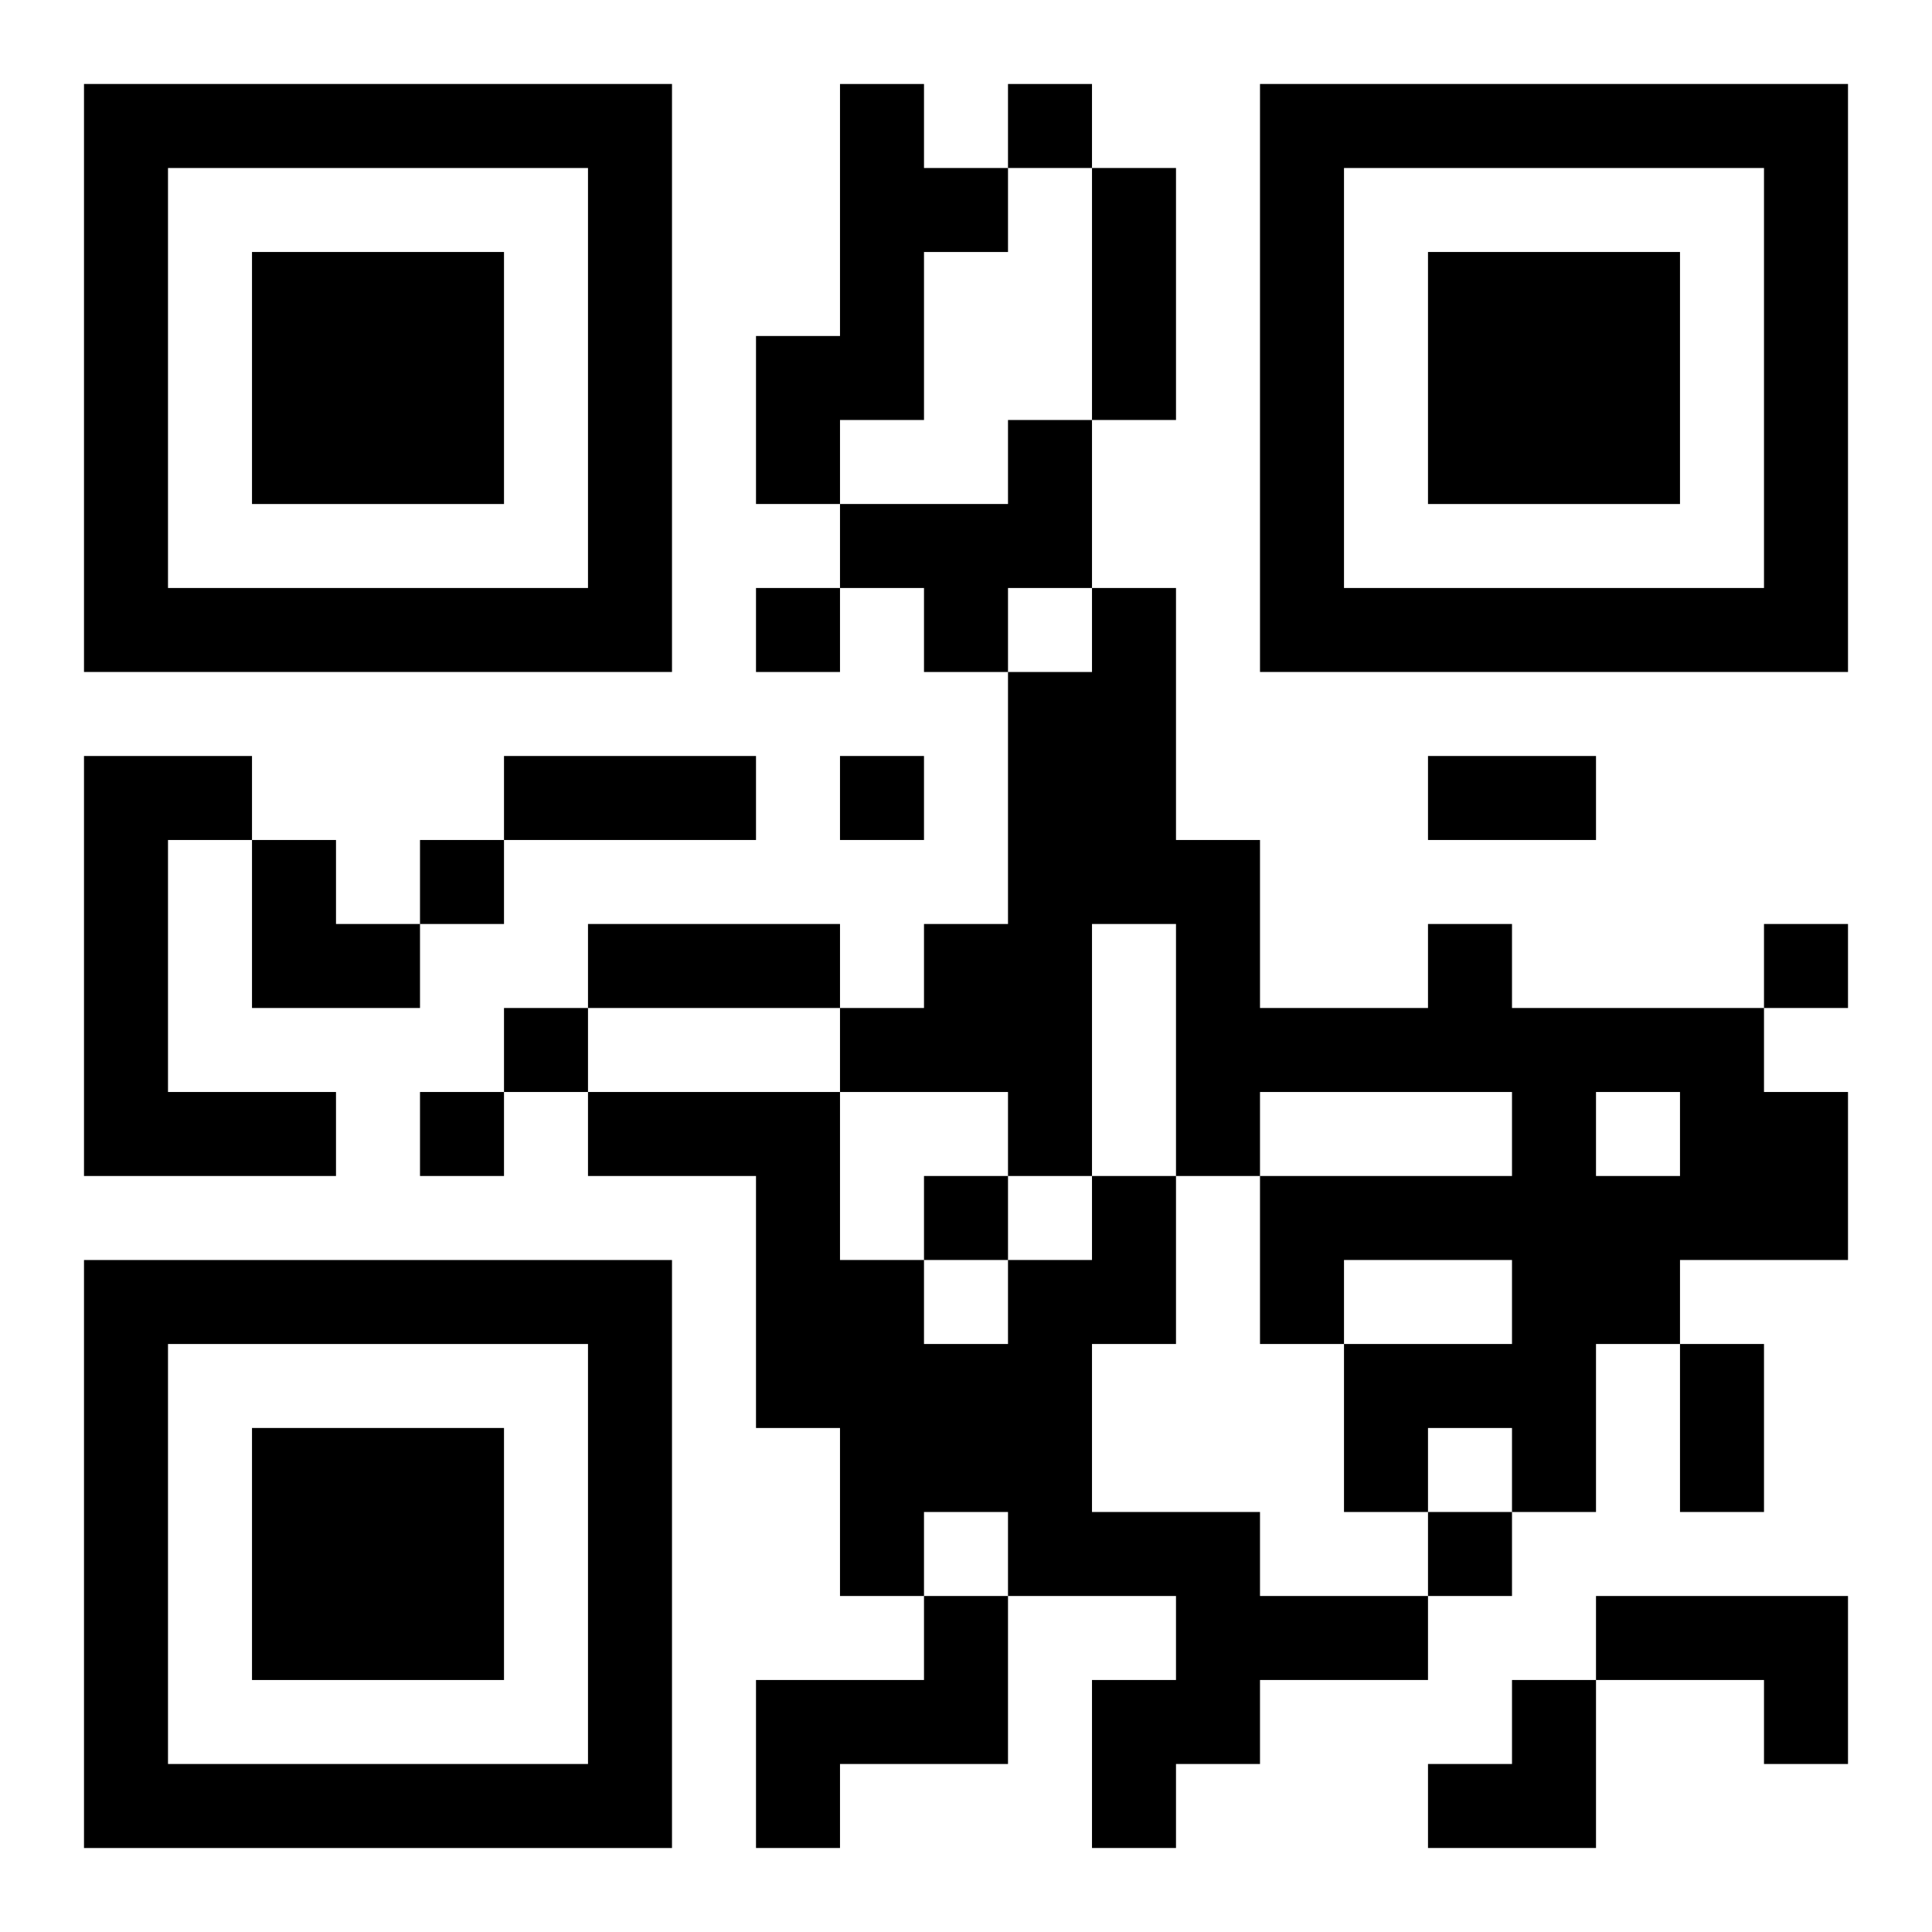
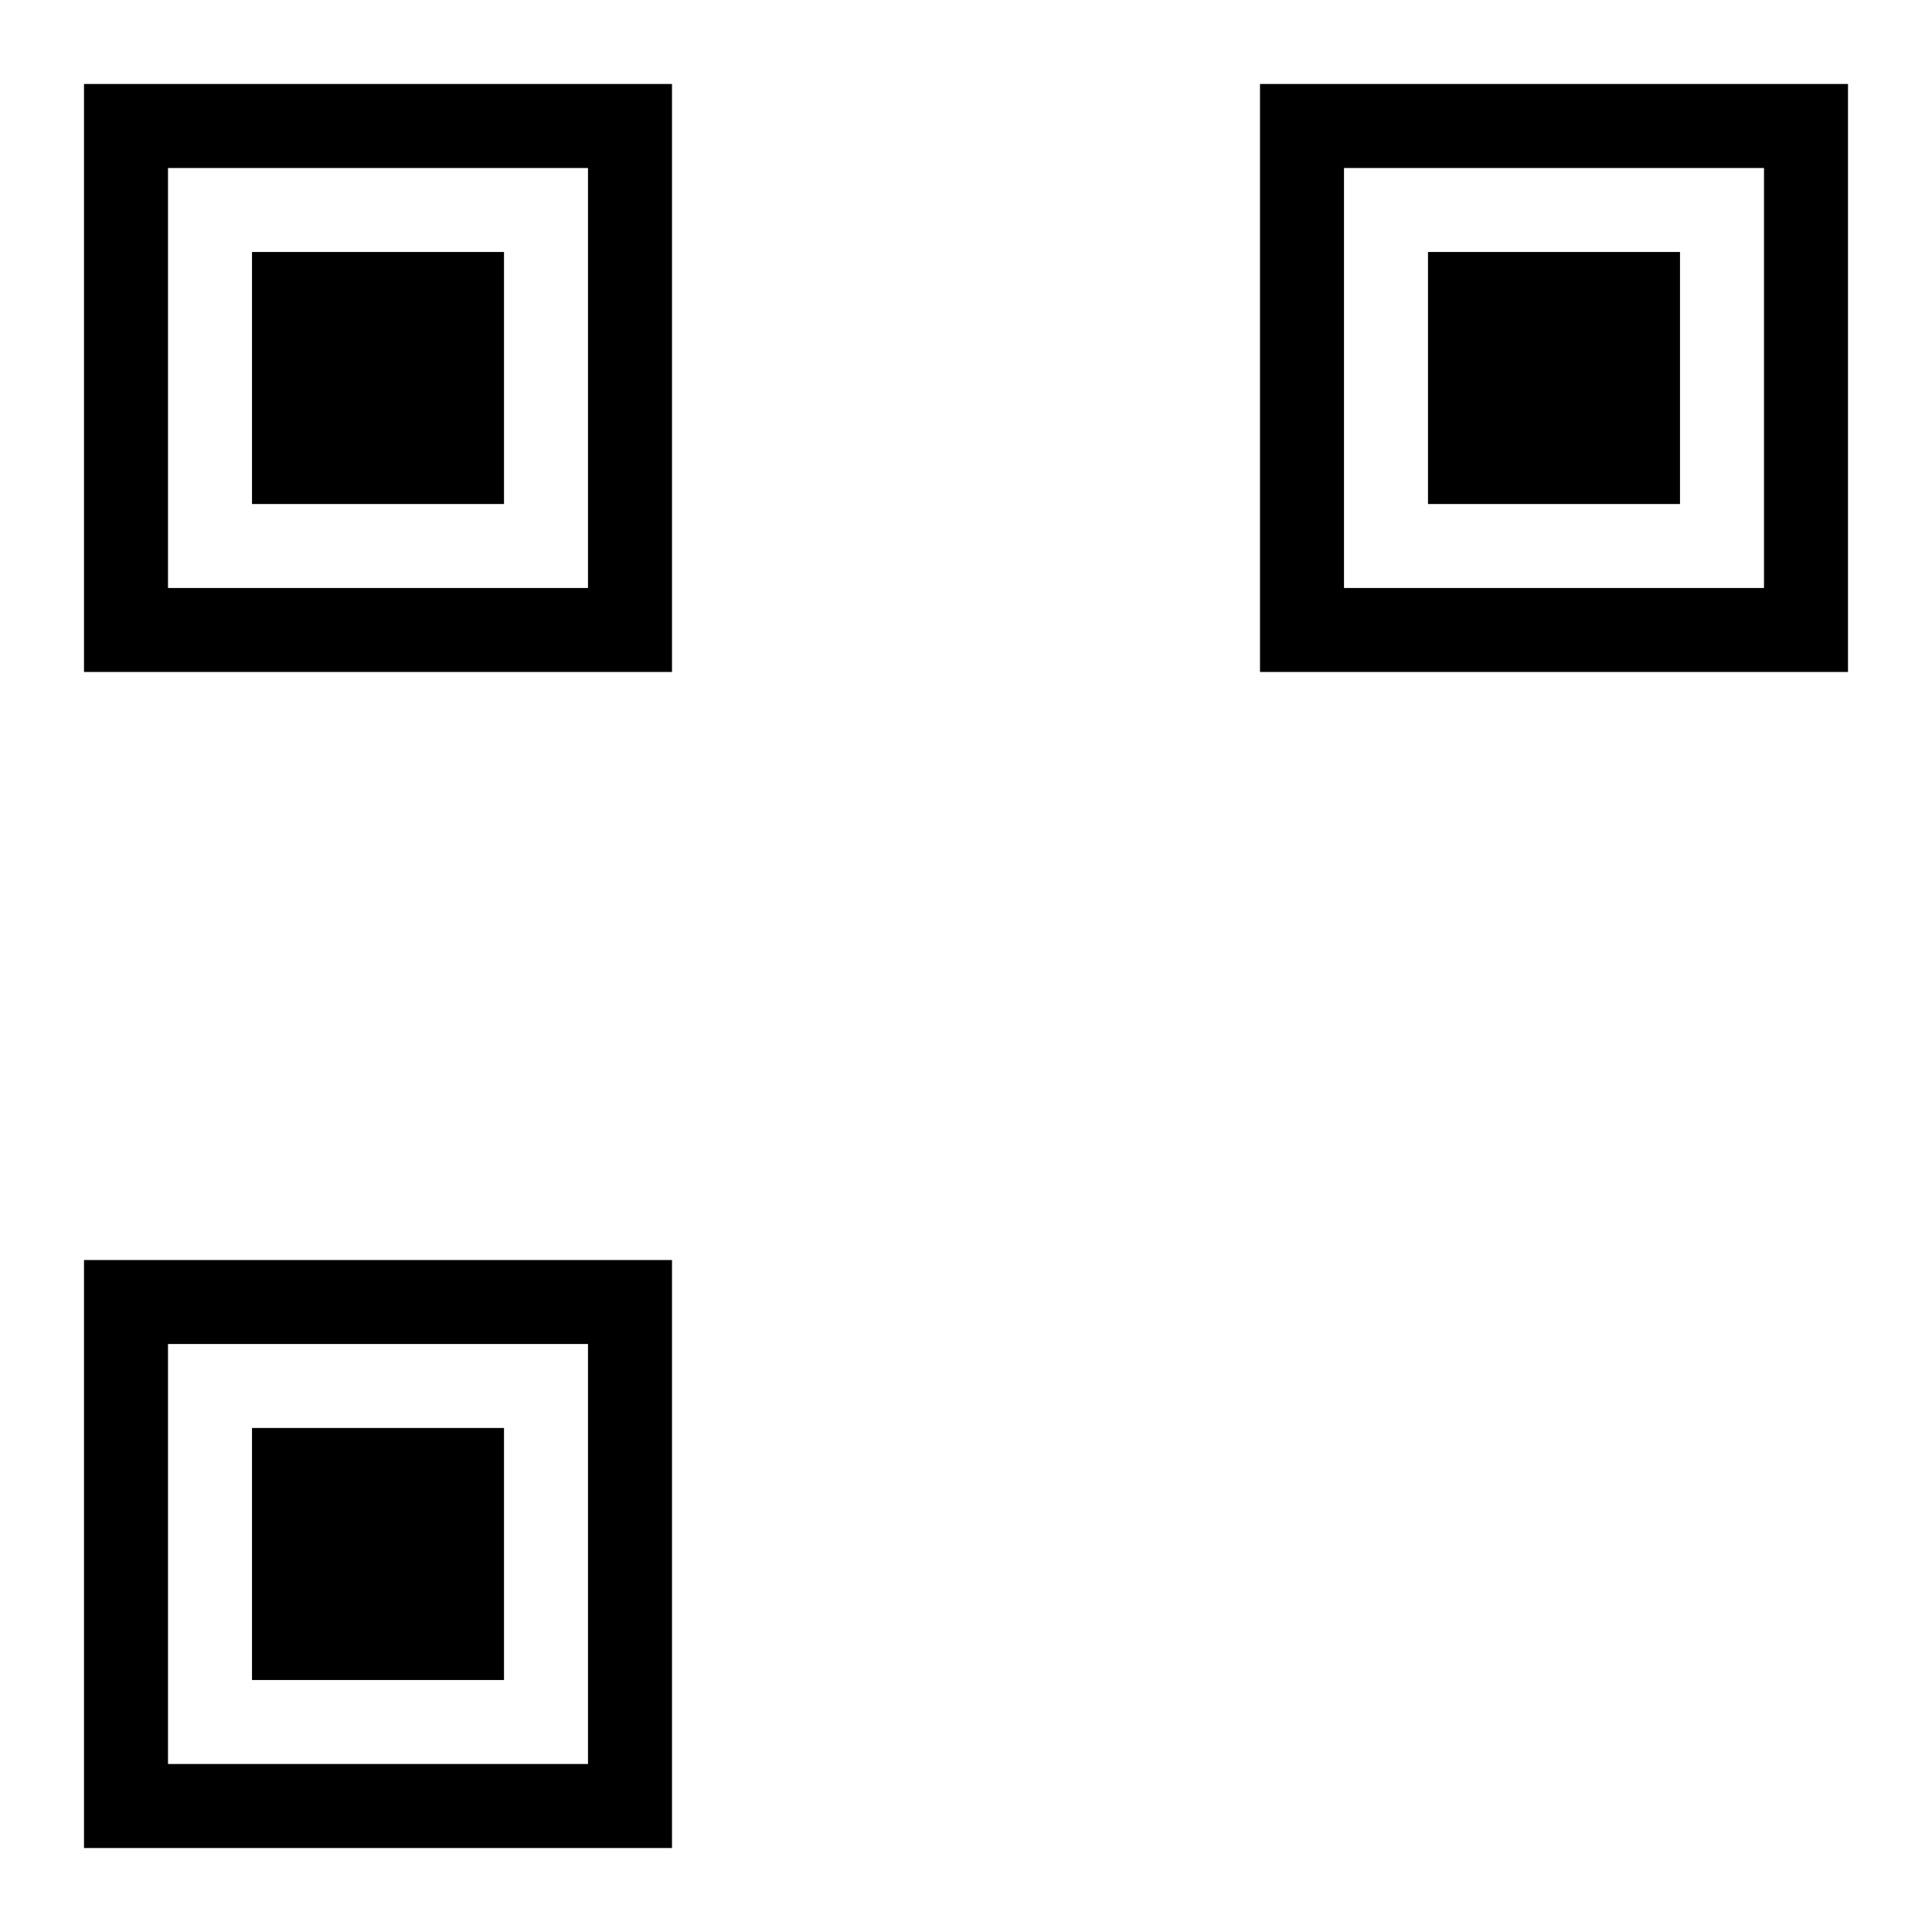
<svg xmlns="http://www.w3.org/2000/svg" xmlns:xlink="http://www.w3.org/1999/xlink" width="250" height="250" baseProfile="full" version="1.1" viewBox="-1 -1 23 23">
  <symbol id="a">
    <path d="m0 7v7h7v-7h-7zm1 1h5v5h-5v-5zm1 1v3h3v-3h-3z" />
  </symbol>
  <use y="-7" xlink:href="#a" />
  <use y="7" xlink:href="#a" />
  <use x="14" y="-7" xlink:href="#a" />
-   <path d="m9 0h1v1h1v1h-1v2h-1v1h-1v-2h1v-3m2 4h1v2h-1v1h-1v-1h-1v-1h2v-1m-11 4h2v1h-1v3h2v1h-3v-5m16 2h1v1h3v1h1v2h-2v1h-1v2h-1v-1h-1v1h-1v-2h2v-1h-2v1h-1v-2h3v-1h-3v1h-1v-3h-1v3h-1v-1h-2v-1h1v-1h1v-3h1v-1h1v3h1v2h2v-1m2 2v1h1v-1h-1m-6 1h1v2h-1v2h2v1h2v1h-2v1h-1v1h-1v-2h1v-1h-2v-1h-1v1h-1v-2h-1v-3h-2v-1h3v2h1v1h1v-1h1v-1m-2 5h1v2h-2v1h-1v-2h2v-1m8 0h3v2h-1v-1h-2v-1m-7-18v1h1v-1h-1m-3 6v1h1v-1h-1m1 2v1h1v-1h-1m-5 1v1h1v-1h-1m16 1v1h1v-1h-1m-15 1v1h1v-1h-1m-1 1v1h1v-1h-1m6 1v1h1v-1h-1m6 4v1h1v-1h-1m-4-16h1v3h-1v-3m-7 7h3v1h-3v-1m11 0h2v1h-2v-1m-10 2h3v1h-3v-1m13 5h1v2h-1v-2m-17-6h1v1h1v1h-2zm14 10m1 0h1v2h-2v-1h1z" />
</svg>